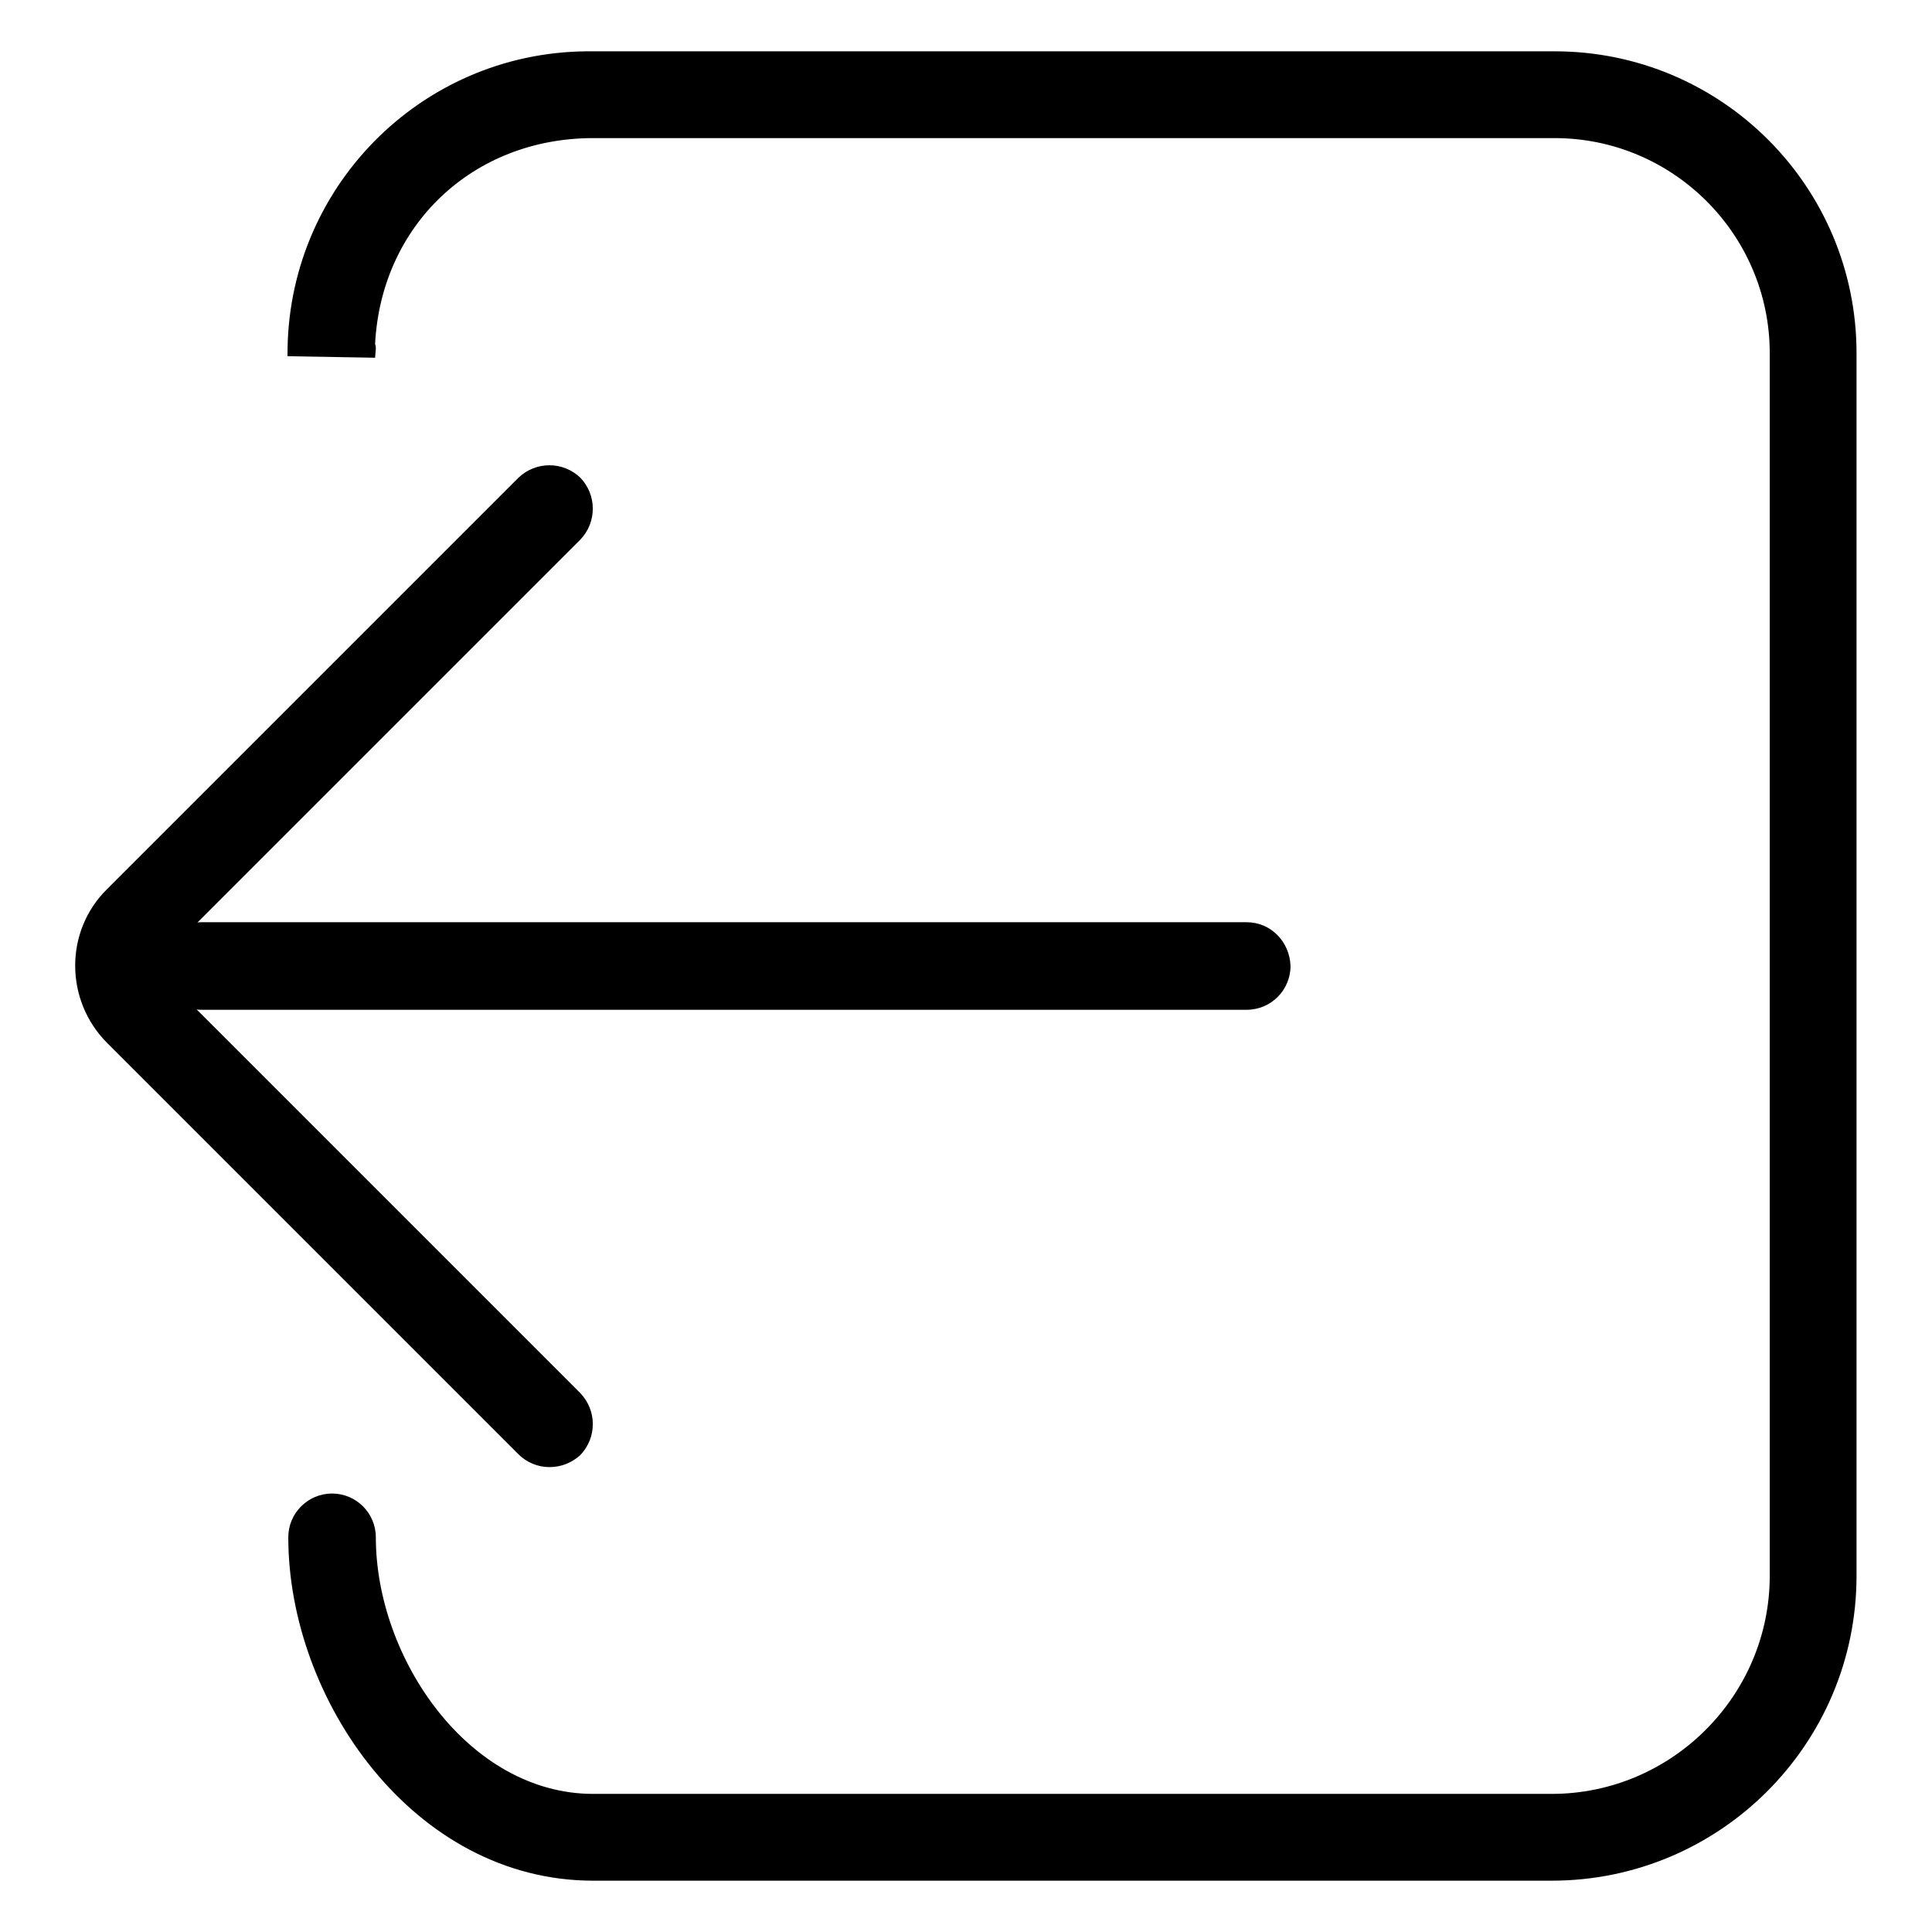
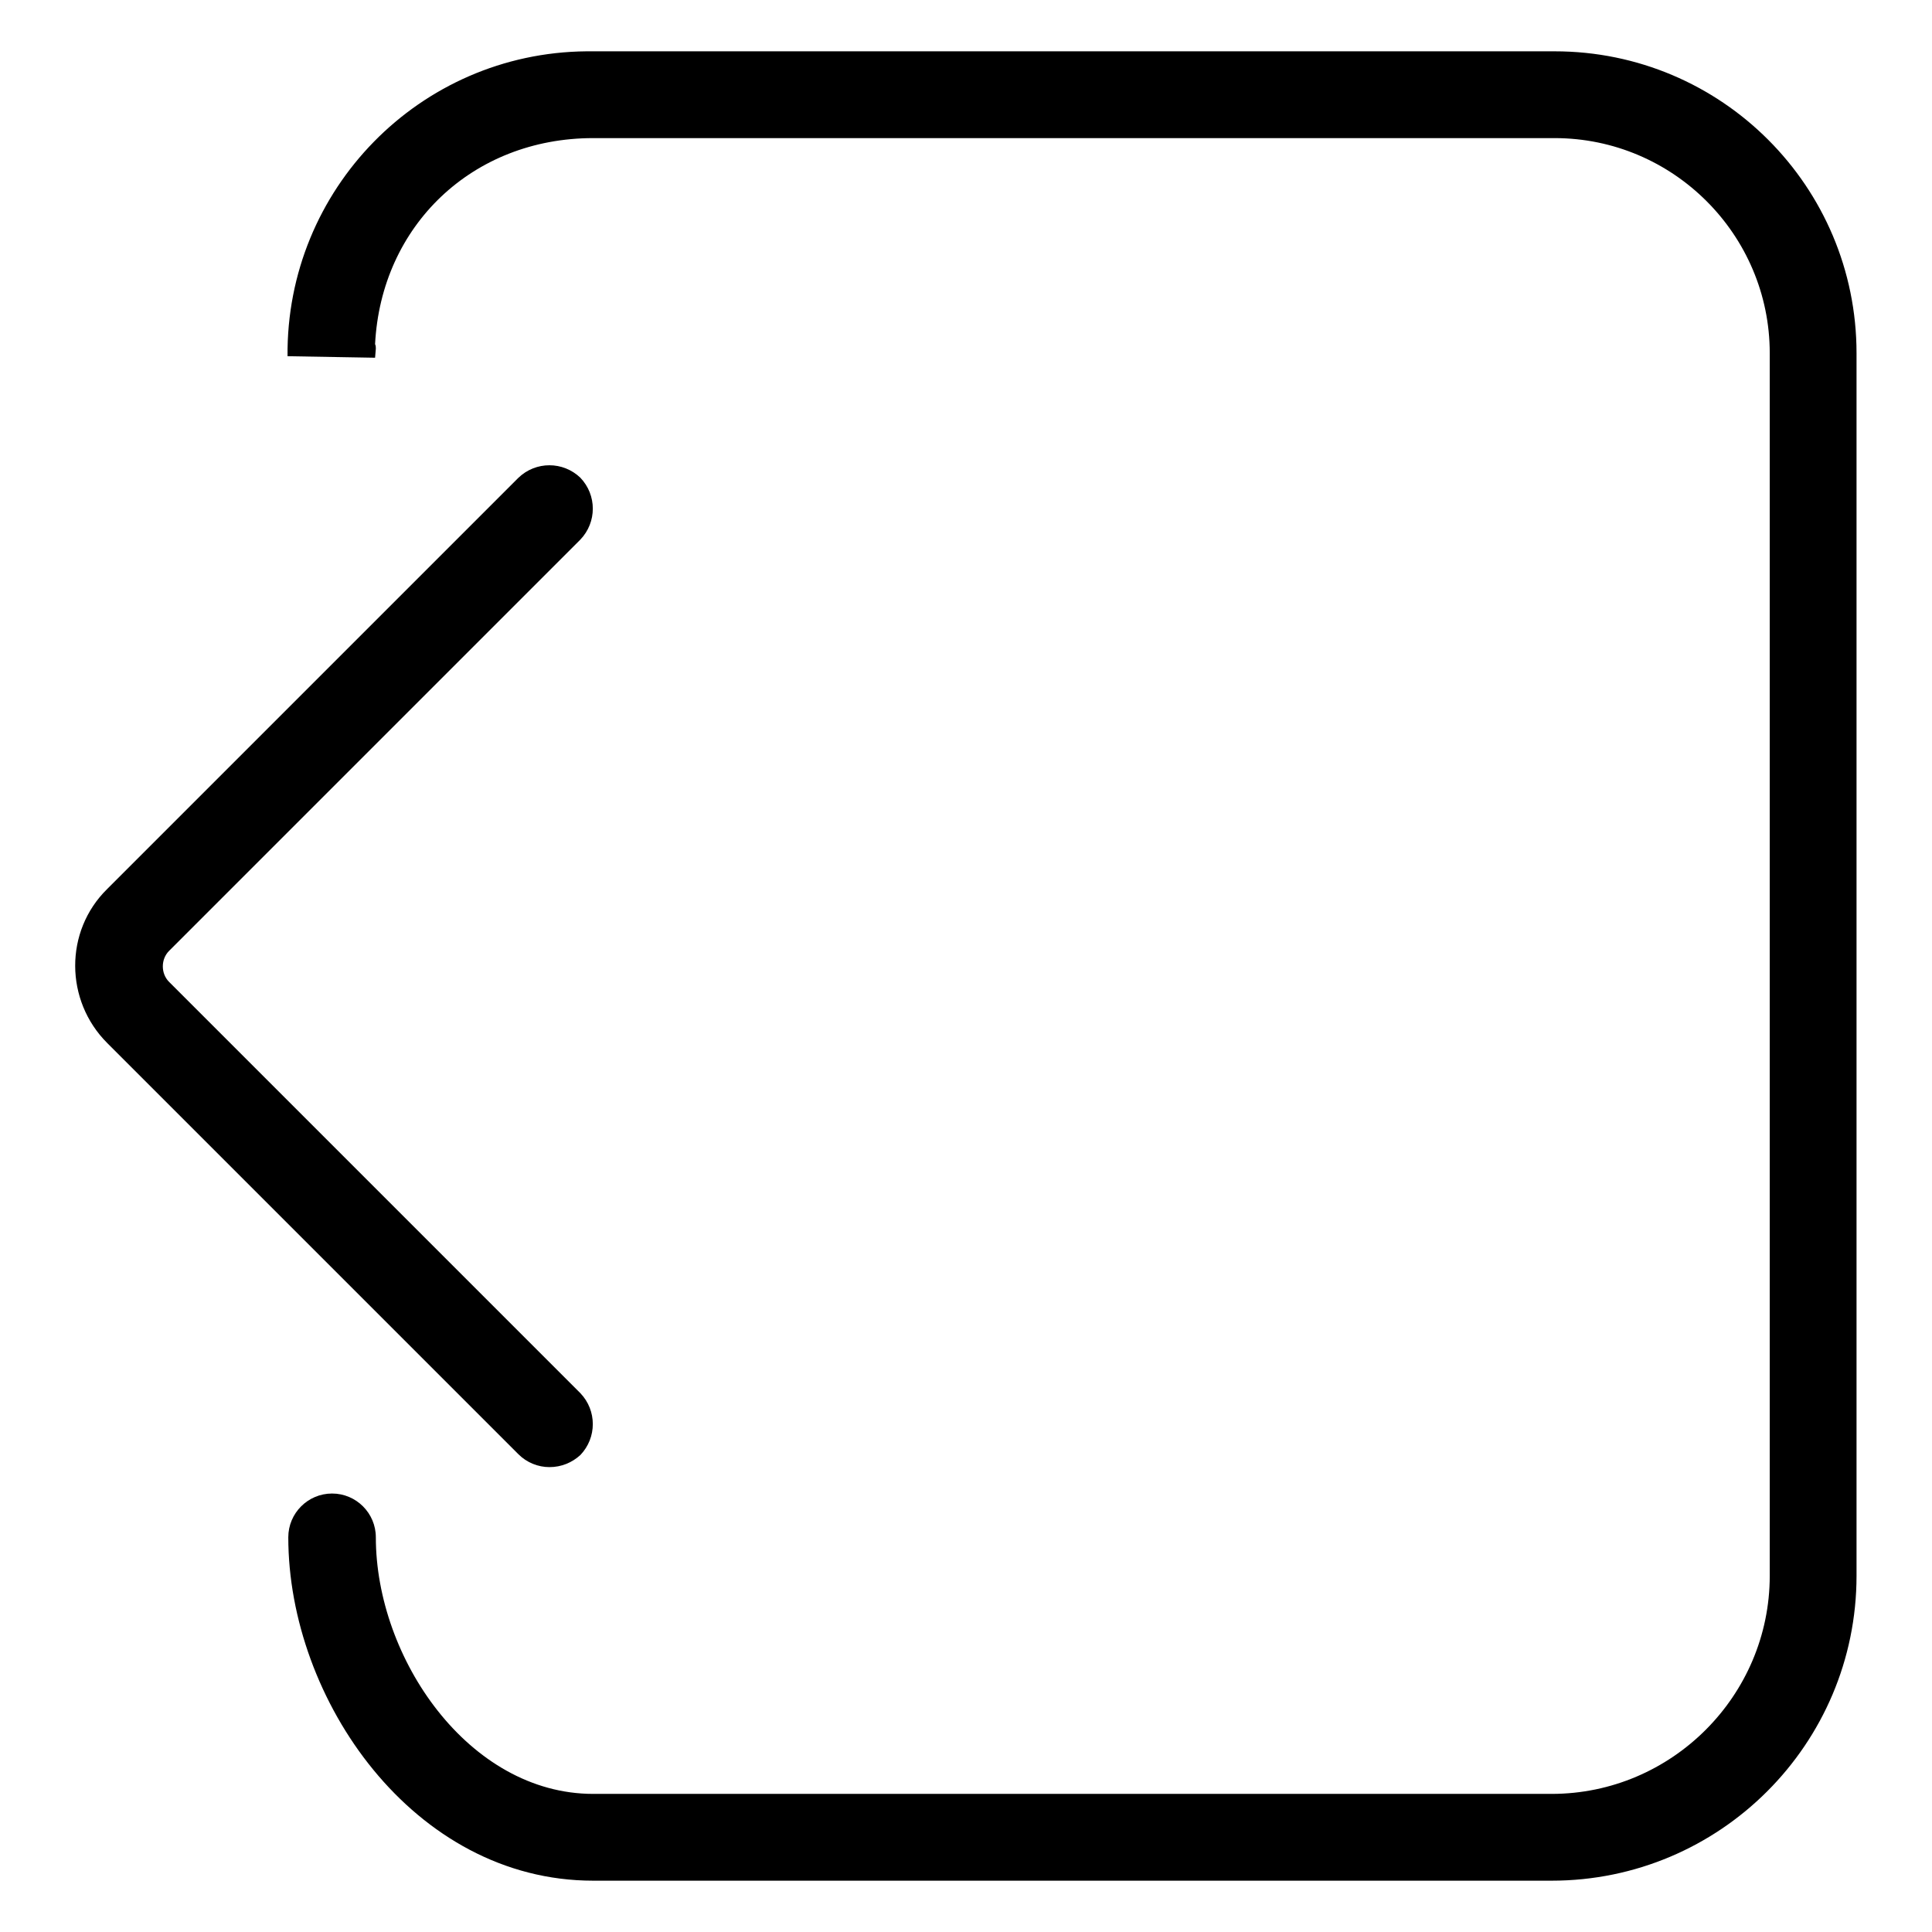
<svg xmlns="http://www.w3.org/2000/svg" version="1.1" x="0px" y="0px" viewBox="0 0 256 256" enable-background="new 0 0 256 256" xml:space="preserve">
  <g>
    <path fill="#000000" d="M72.8,194.4c-1.5,0-3-0.6-4.1-1.7l-54.5-54.5c-5.6-5.6-5.7-14.8,0-20.4c0,0,0,0,0,0l54.5-54.5 c2.3-2.2,5.9-2.2,8.2,0c2.2,2.3,2.2,5.9,0,8.2l-54.5,54.5c-1.1,1.1-1.1,3,0,4.1l54.5,54.5c2.2,2.3,2.2,5.9,0,8.2 C75.8,193.8,74.4,194.4,72.8,194.4z" />
-     <path fill="#000000" d="M165.2,133.8H26.6c-3.2,0-5.7-2.5-5.8-5.7c0,0,0,0,0-0.1c0-3.2,2.6-5.8,5.8-5.8h138.6 c3.2,0,5.7,2.6,5.8,5.8C171,131.2,168.4,133.8,165.2,133.8z" />
    <path fill="#000000" d="M205.6,249.2h-127c-23.8,0-40.4-24-40.4-45.5c0-3.2,2.6-5.8,5.8-5.8c3.2,0,5.8,2.6,5.8,5.8 c0,16,12.3,34,28.8,34h127c15.9,0,28.9-13,28.9-28.9v-162c0-15.7-12.8-28.5-28.5-28.5H78.6c-16,0-28.1,11.6-28.9,27.3 c0.1,0.2,0.1,0.4,0.1,0.6l-0.1,1.2l-11.6-0.2C37.9,25.1,55.6,7,77.7,6.8c0.3,0,0.6,0,0.9,0H206c22.1,0,40,17.9,40,40v162 C246,231.1,227.9,249.2,205.6,249.2L205.6,249.2z" />
  </g>
</svg>